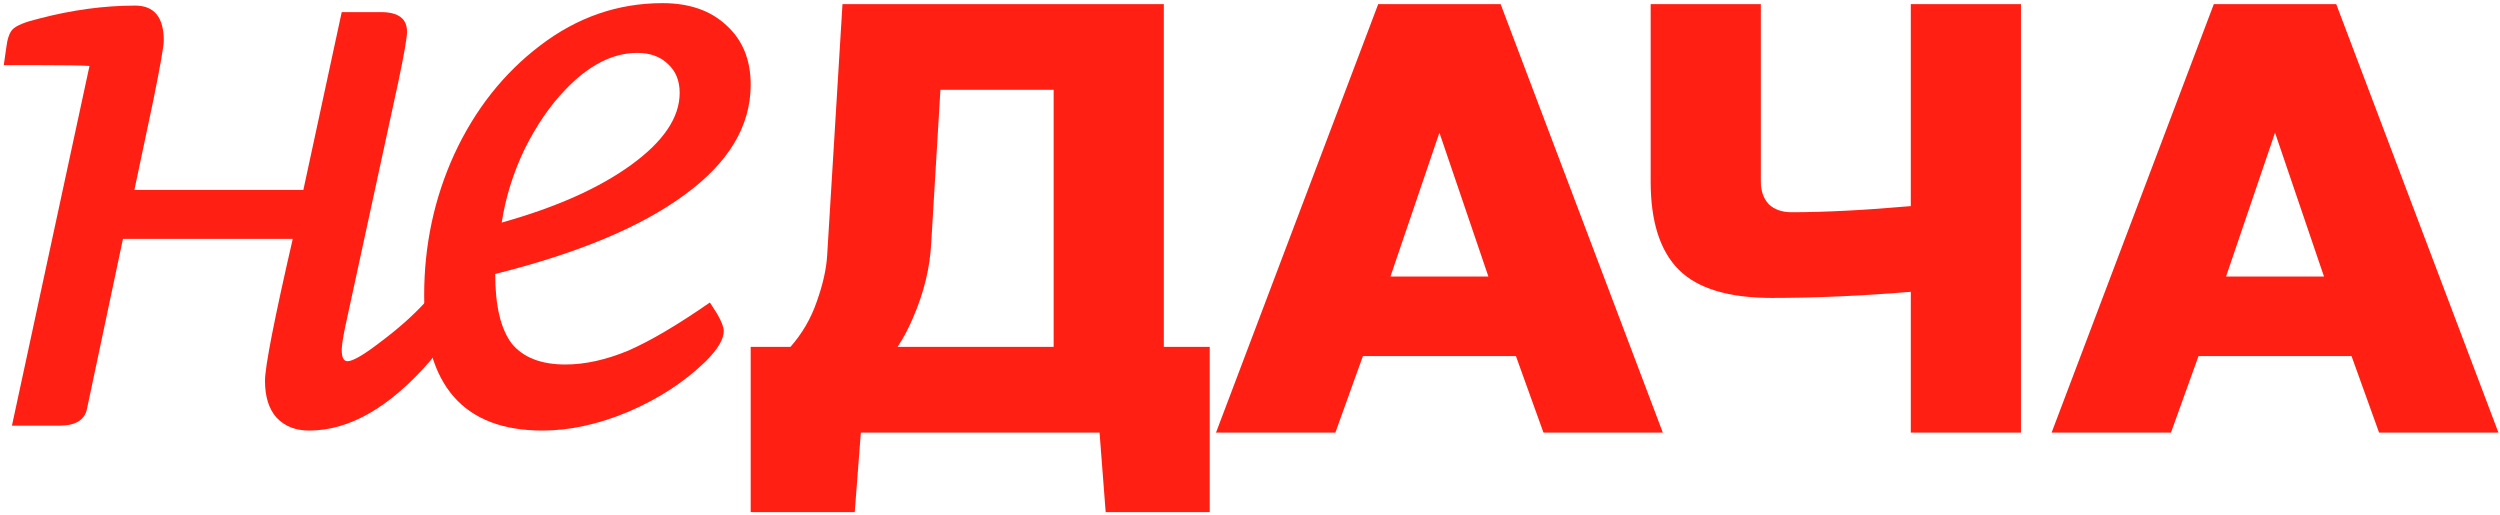
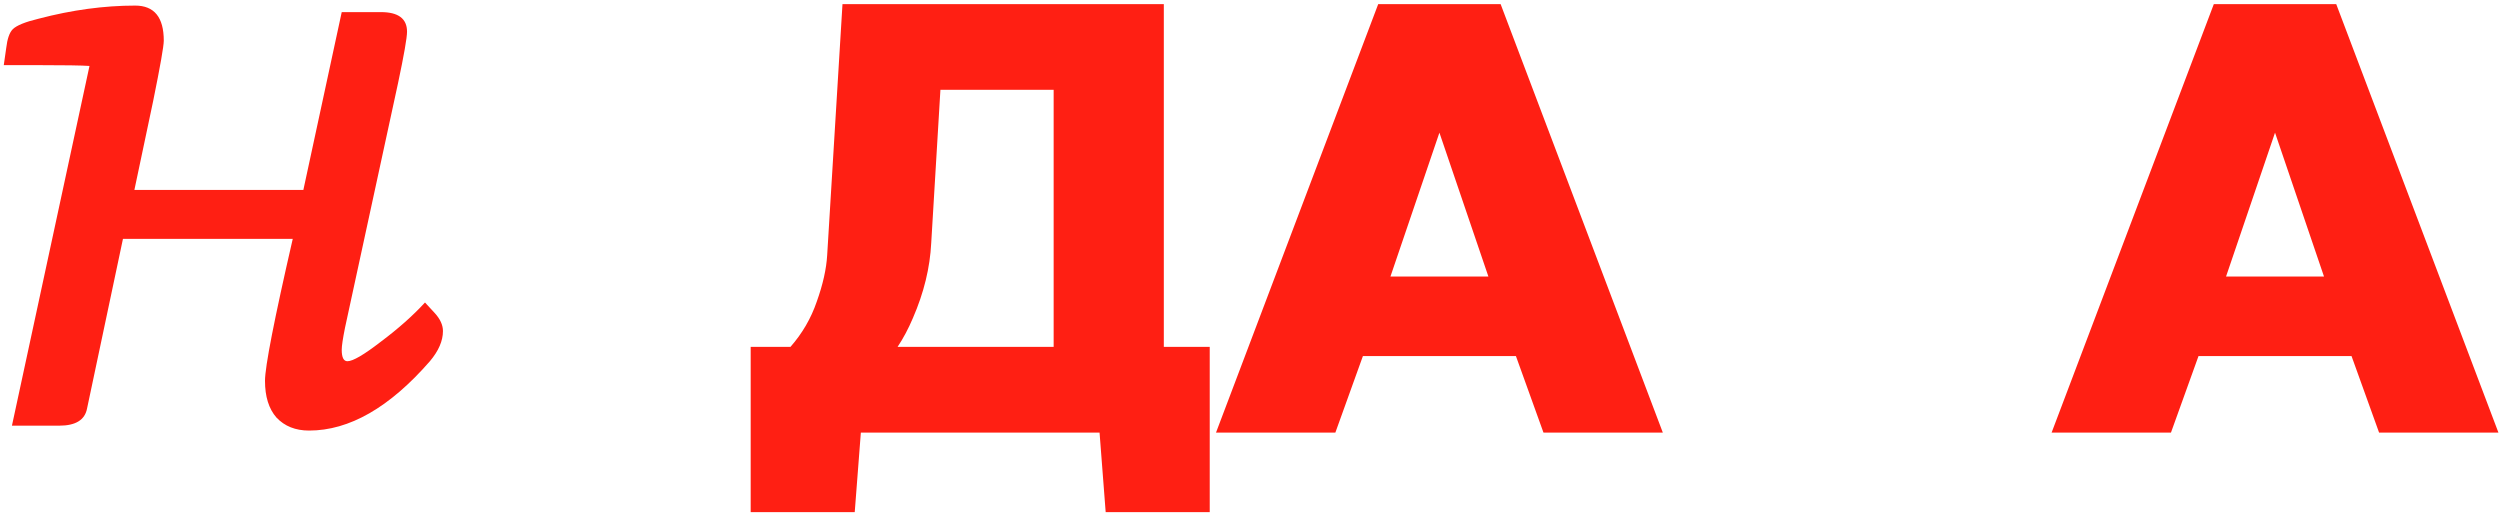
<svg xmlns="http://www.w3.org/2000/svg" width="437" height="90" viewBox="0 0 437 90" fill="none">
  <path d="M76.001 54.731C76.952 55.776 77.428 56.822 77.428 57.868C77.428 59.579 76.667 61.337 75.145 63.143C68.105 71.223 61.066 75.263 54.026 75.263C51.648 75.263 49.746 74.503 48.319 72.982C46.987 71.461 46.321 69.322 46.321 66.565C46.321 64.094 47.938 55.824 51.173 41.756H21.493L15.215 71.413C14.834 73.409 13.217 74.407 10.363 74.407H2.087L15.643 11.528C14.311 11.433 11.267 11.385 6.51 11.385H0.66L1.088 8.391C1.278 6.775 1.659 5.682 2.23 5.111C2.896 4.446 4.418 3.828 6.796 3.258C12.599 1.737 18.211 0.977 23.633 0.977C26.963 0.977 28.628 3.02 28.628 7.108C28.628 8.058 28.009 11.575 26.773 17.659L23.491 33.201H53.028L59.734 2.117H66.583C69.627 2.117 71.149 3.258 71.149 5.539C71.149 6.585 70.626 9.579 69.58 14.522L60.305 57.297C59.924 59.199 59.734 60.482 59.734 61.147C59.734 62.478 60.067 63.143 60.733 63.143C61.684 63.143 63.634 62.003 66.583 59.721C69.627 57.44 72.196 55.159 74.288 52.877L76.001 54.731Z" fill="#FF1F13" />
-   <path d="M125.372 54.873C126.133 56.204 126.513 57.202 126.513 57.868C126.513 59.294 125.467 61.052 123.374 63.143C119.664 66.755 115.146 69.702 109.819 71.984C104.587 74.17 99.592 75.263 94.836 75.263C81.043 75.263 74.146 67.373 74.146 51.594C74.146 42.849 75.906 34.626 79.425 26.927C83.04 19.132 88.034 12.811 94.408 7.963C100.877 3.02 108.011 0.549 115.812 0.549C120.473 0.549 124.183 1.832 126.941 4.398C129.795 6.965 131.222 10.435 131.222 14.807C131.222 22.031 127.369 28.448 119.664 34.056C112.054 39.664 101.019 44.275 86.56 47.887C86.56 53.4 87.511 57.44 89.414 60.006C91.411 62.478 94.551 63.714 98.831 63.714C102.256 63.714 105.918 62.906 109.819 61.29C113.719 59.579 118.475 56.775 124.088 52.877L125.372 54.873ZM87.701 38.904C97.214 36.242 104.777 32.868 110.389 28.78C116.002 24.693 118.808 20.511 118.808 16.233C118.808 14.142 118.142 12.478 116.81 11.242C115.479 9.912 113.671 9.246 111.388 9.246C107.107 9.246 102.922 11.385 98.831 15.663C96.168 18.419 93.79 21.889 91.697 26.071C89.699 30.254 88.367 34.531 87.701 38.904Z" fill="#FF1F13" />
  <path d="M147.267 0.722H203.436V60.635H211.46V89.522H193.272L192.202 75.613H150.477L149.407 89.522H131.219V60.635H138.173C140.241 58.281 141.775 55.642 142.773 52.718C143.843 49.722 144.45 47.012 144.592 44.587L147.267 0.722ZM184.178 60.635V15.7H164.385L162.78 42.447C162.566 46.798 161.496 51.185 159.571 55.607C158.786 57.461 157.894 59.137 156.896 60.635H184.178Z" fill="#FF1F13" />
  <path d="M233.422 75.613H212.559L240.911 0.722H262.309L290.66 75.613H269.798L264.983 62.24H238.236L233.422 75.613ZM243.051 48.332H260.169L251.61 23.189L243.051 48.332Z" fill="#FF1F13" />
-   <path d="M334.007 51.006C325.448 51.719 317.353 52.076 309.721 52.076C302.161 52.076 296.74 50.436 293.459 47.155C290.178 43.874 288.537 38.738 288.537 31.748V0.722H307.795V31.748C307.795 33.389 308.259 34.709 309.186 35.707C310.185 36.634 311.504 37.098 313.145 37.098C318.993 37.098 325.948 36.741 334.007 36.028V0.722H353.265V75.613H334.007V51.006Z" fill="#FF1F13" />
  <path d="M379.486 75.613H358.623L386.975 0.722H408.373L436.724 75.613H415.862L411.047 62.24H384.3L379.486 75.613ZM389.115 48.332H406.233L397.674 23.189L389.115 48.332Z" fill="#FF1F13" />
</svg>